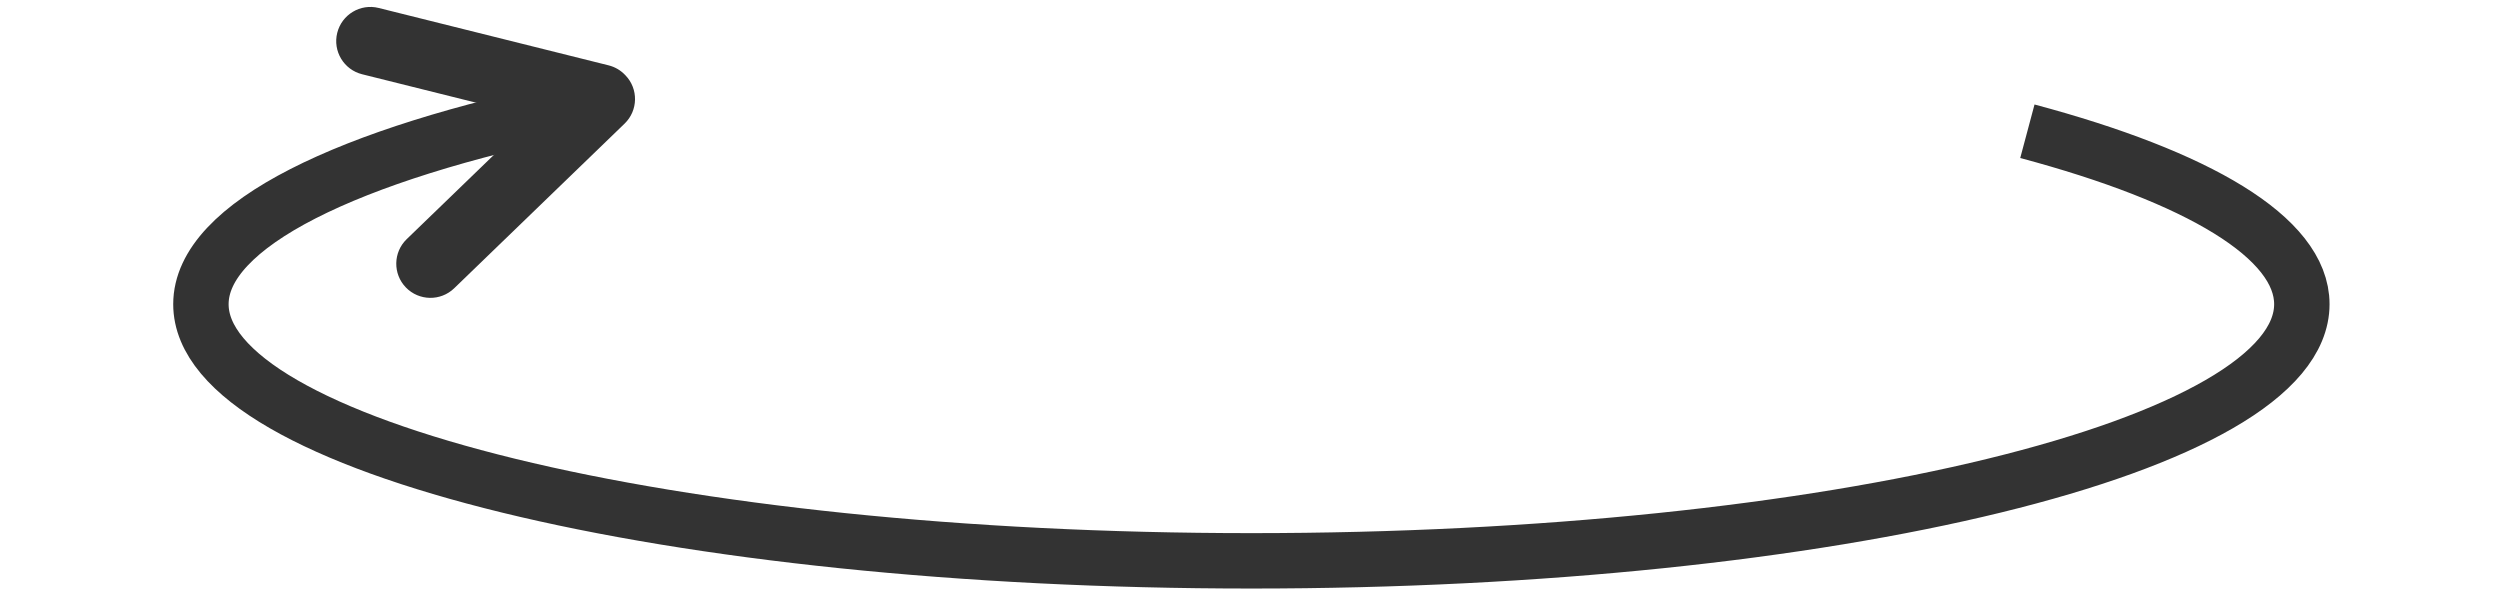
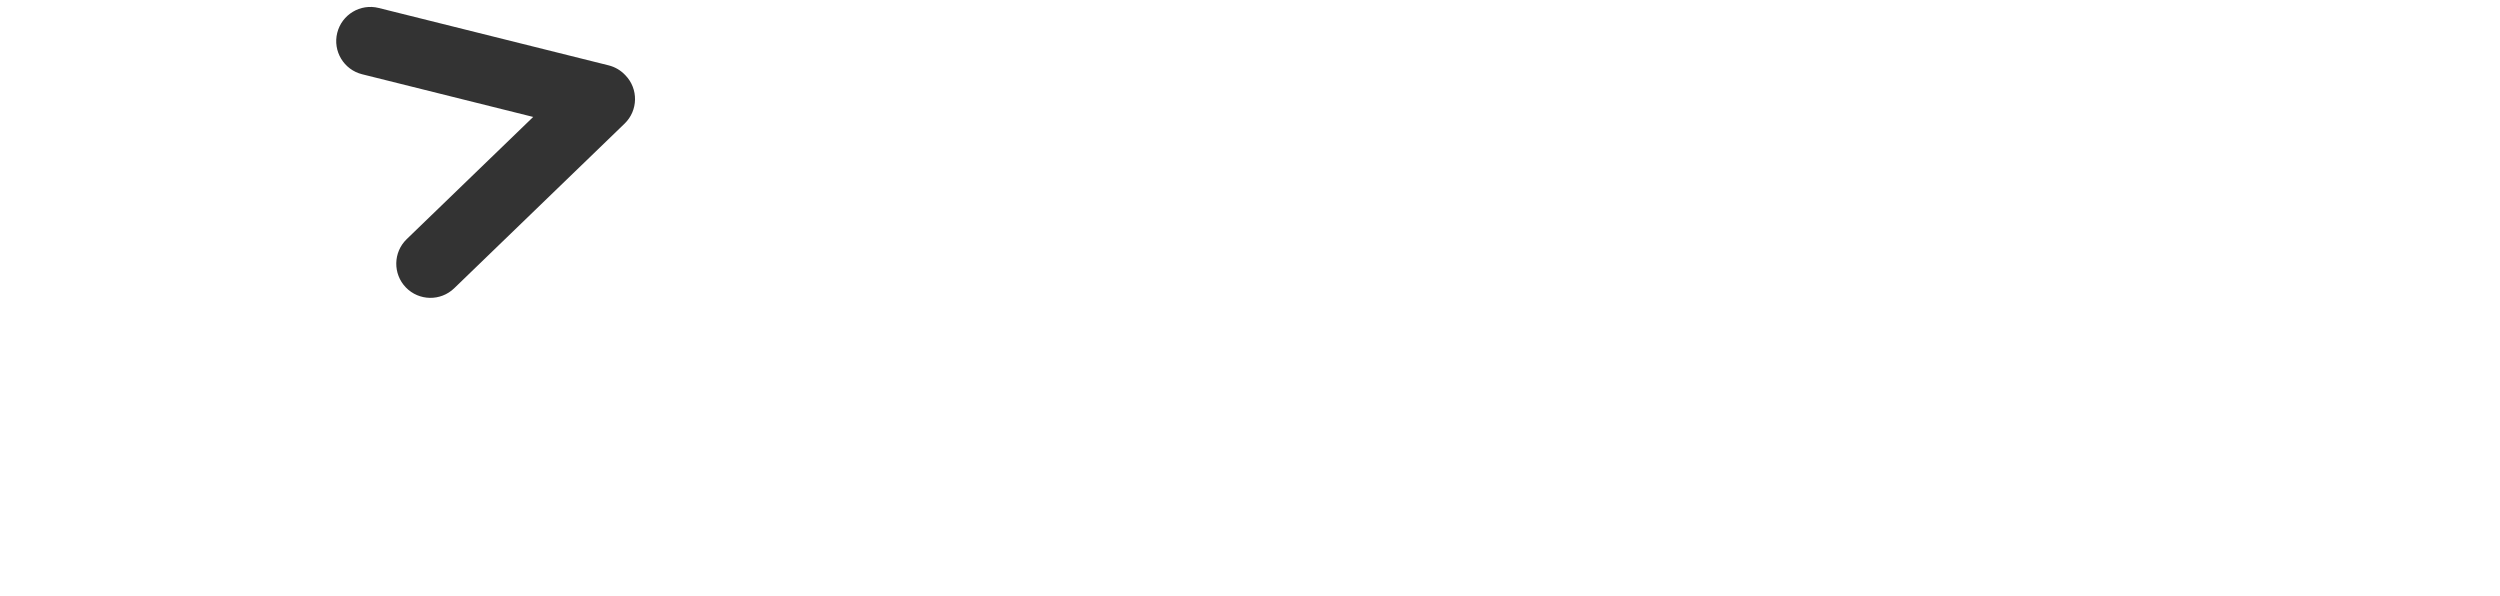
<svg xmlns="http://www.w3.org/2000/svg" version="1.1" width="150.4" height="35.84">
  <g id="dp_dp001" transform="matrix(1,0,0,1,-316.82,-262.948)">
-     <path id="dp_path002" fill="black" fill-rule="evenodd" fill-opacity="0" d="M 317.103,262.739 L 467.101,262.739 L 467.101,298.737 L 317.103,298.737 Z " />
-     <path id="dp_path003" fill="none" fill-rule="evenodd" stroke="#333333" stroke-width="3.333" d="M 438.787,270.844 C 449.044,273.584 455.299,277.241 455.299,281.249 C 455.299,289.776 427.004,296.688 392.103,296.688 C 357.2,296.688 328.907,289.776 328.907,281.249 C 328.907,276.489 337.723,272.233 351.585,269.401" />
+     <path id="dp_path002" fill="black" fill-rule="evenodd" fill-opacity="0" d="M 317.103,262.739 L 467.101,262.739 L 467.101,298.737 L 317.103,298.737 " />
    <path id="dp_path004" fill="#333333" fill-rule="evenodd" d="M 353.433,266.879 C 353.835,266.979 354.177,267.191 354.44,267.472 C 354.441,267.473 354.444,267.476 354.447,267.479 C 355.235,268.295 355.212,269.596 354.396,270.384 L 344.143,280.291 C 343.325,281.079 342.025,281.056 341.236,280.24 C 340.448,279.424 340.471,278.123 341.287,277.335 L 348.897,269.983 L 338.605,267.415 C 337.504,267.14 336.833,266.025 337.108,264.924 C 337.384,263.823 338.499,263.152 339.6,263.427 Z " />
  </g>
</svg>